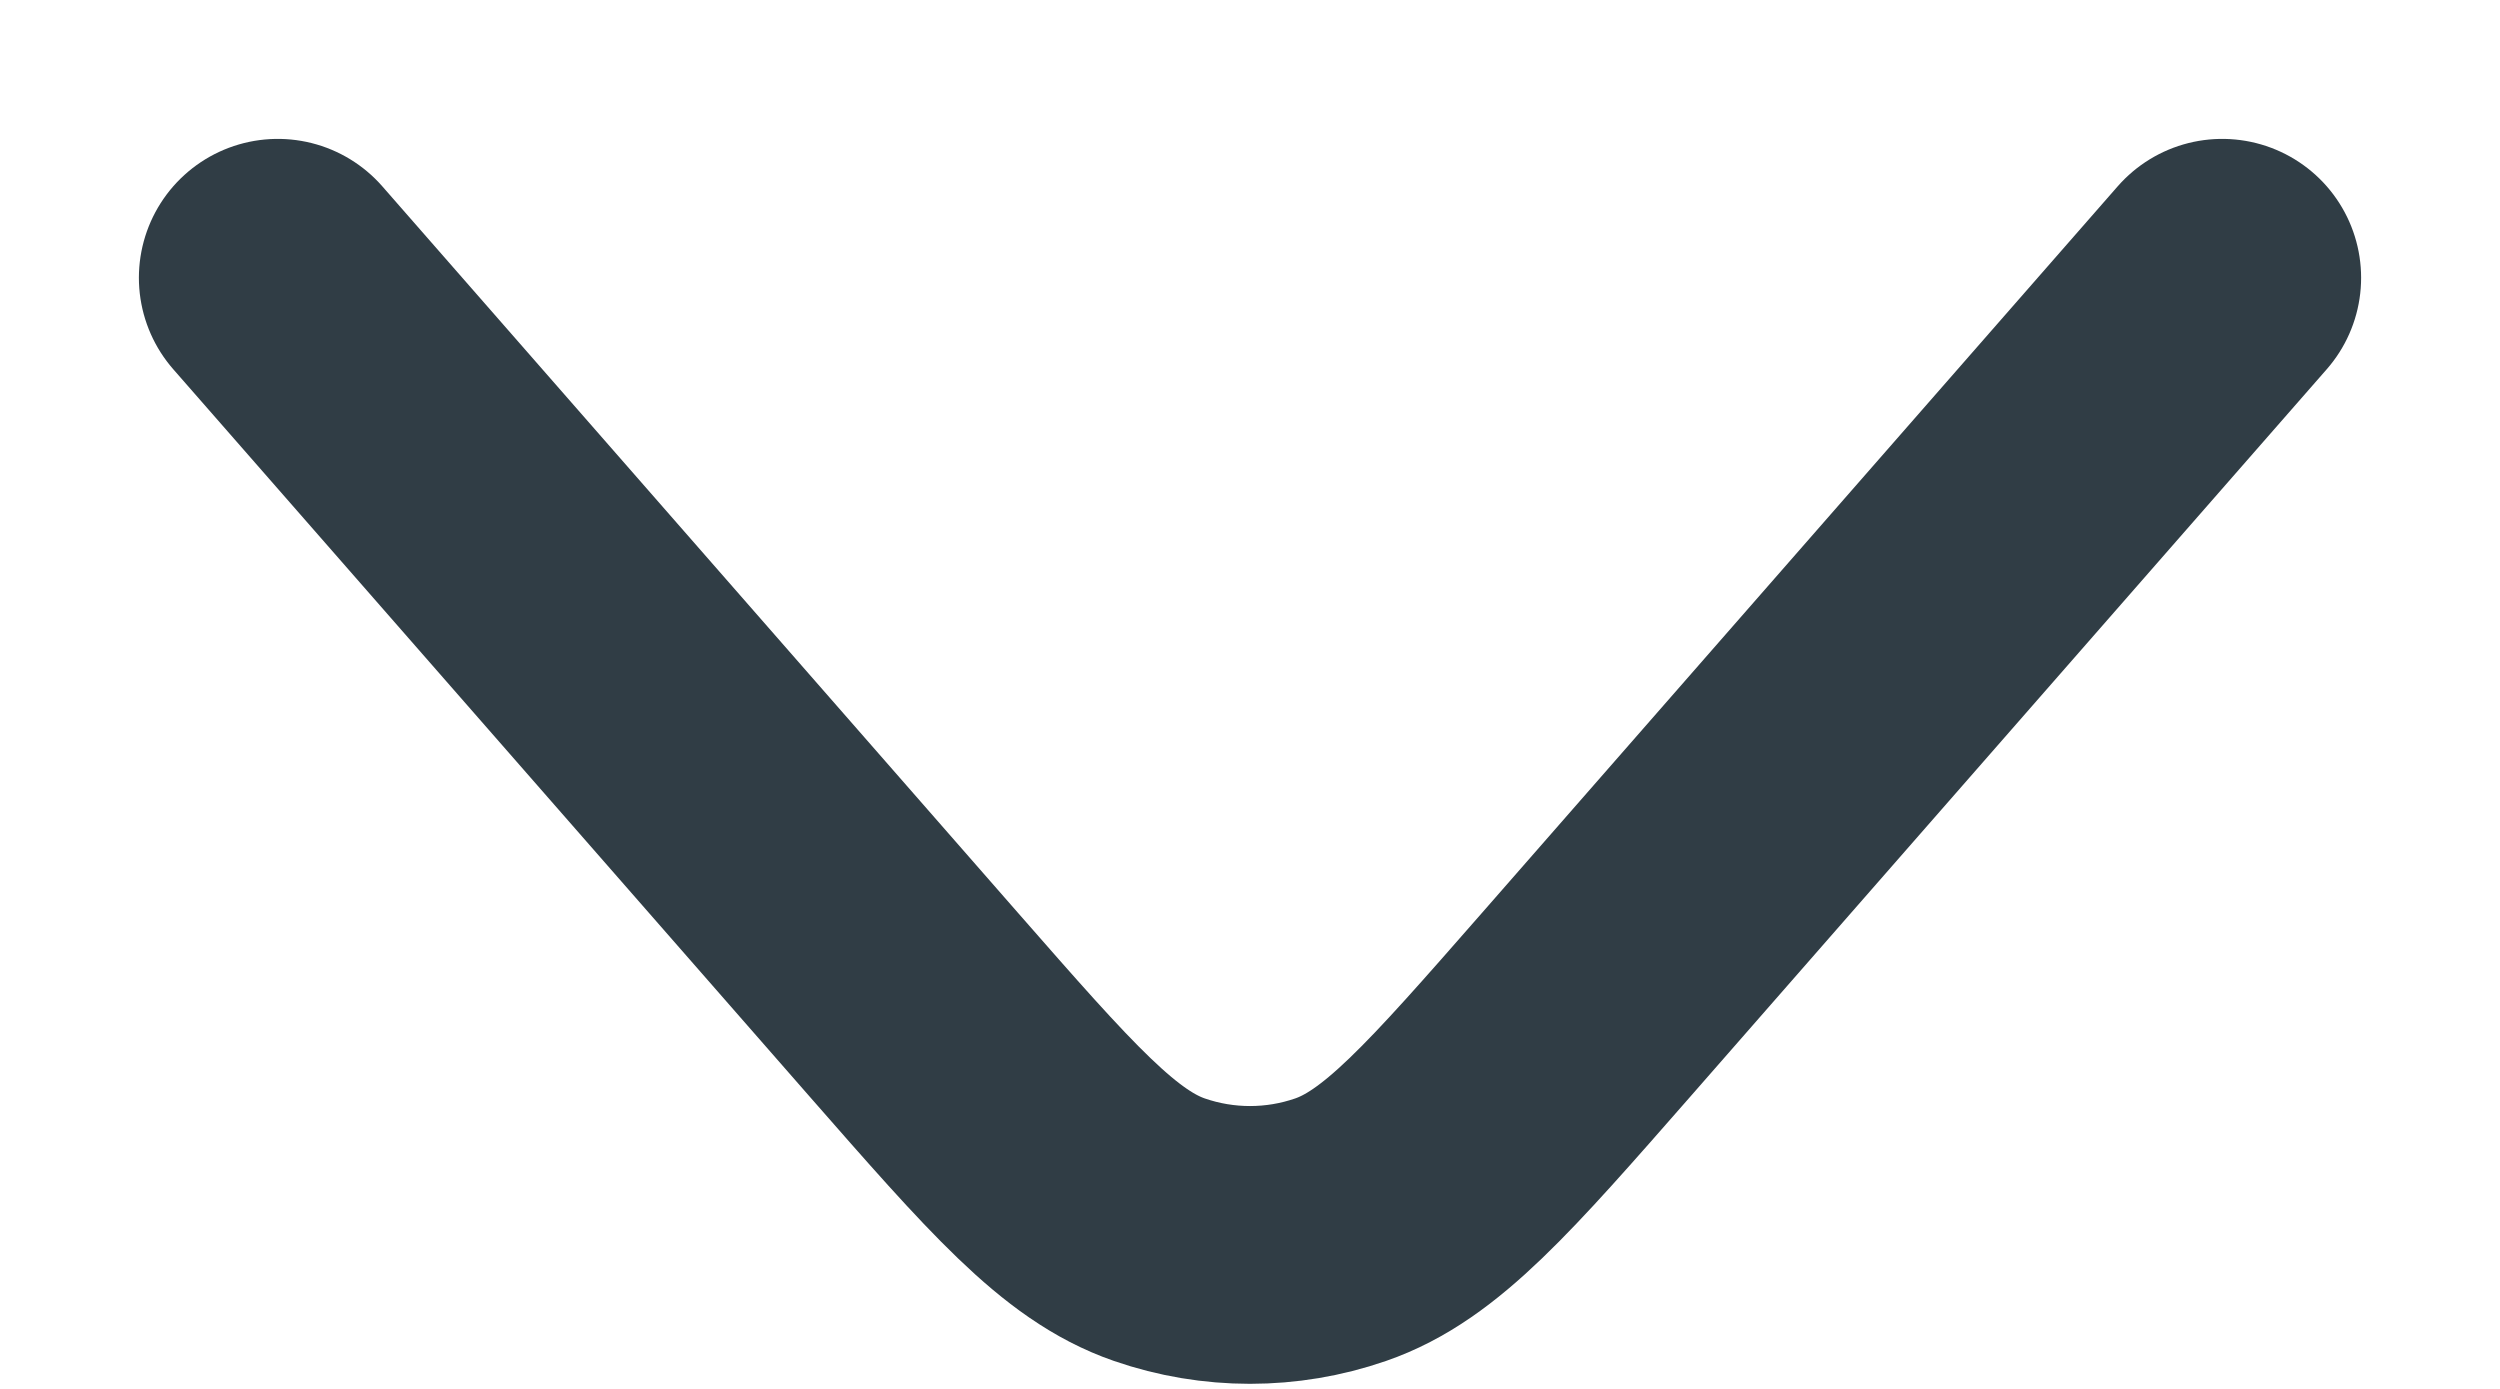
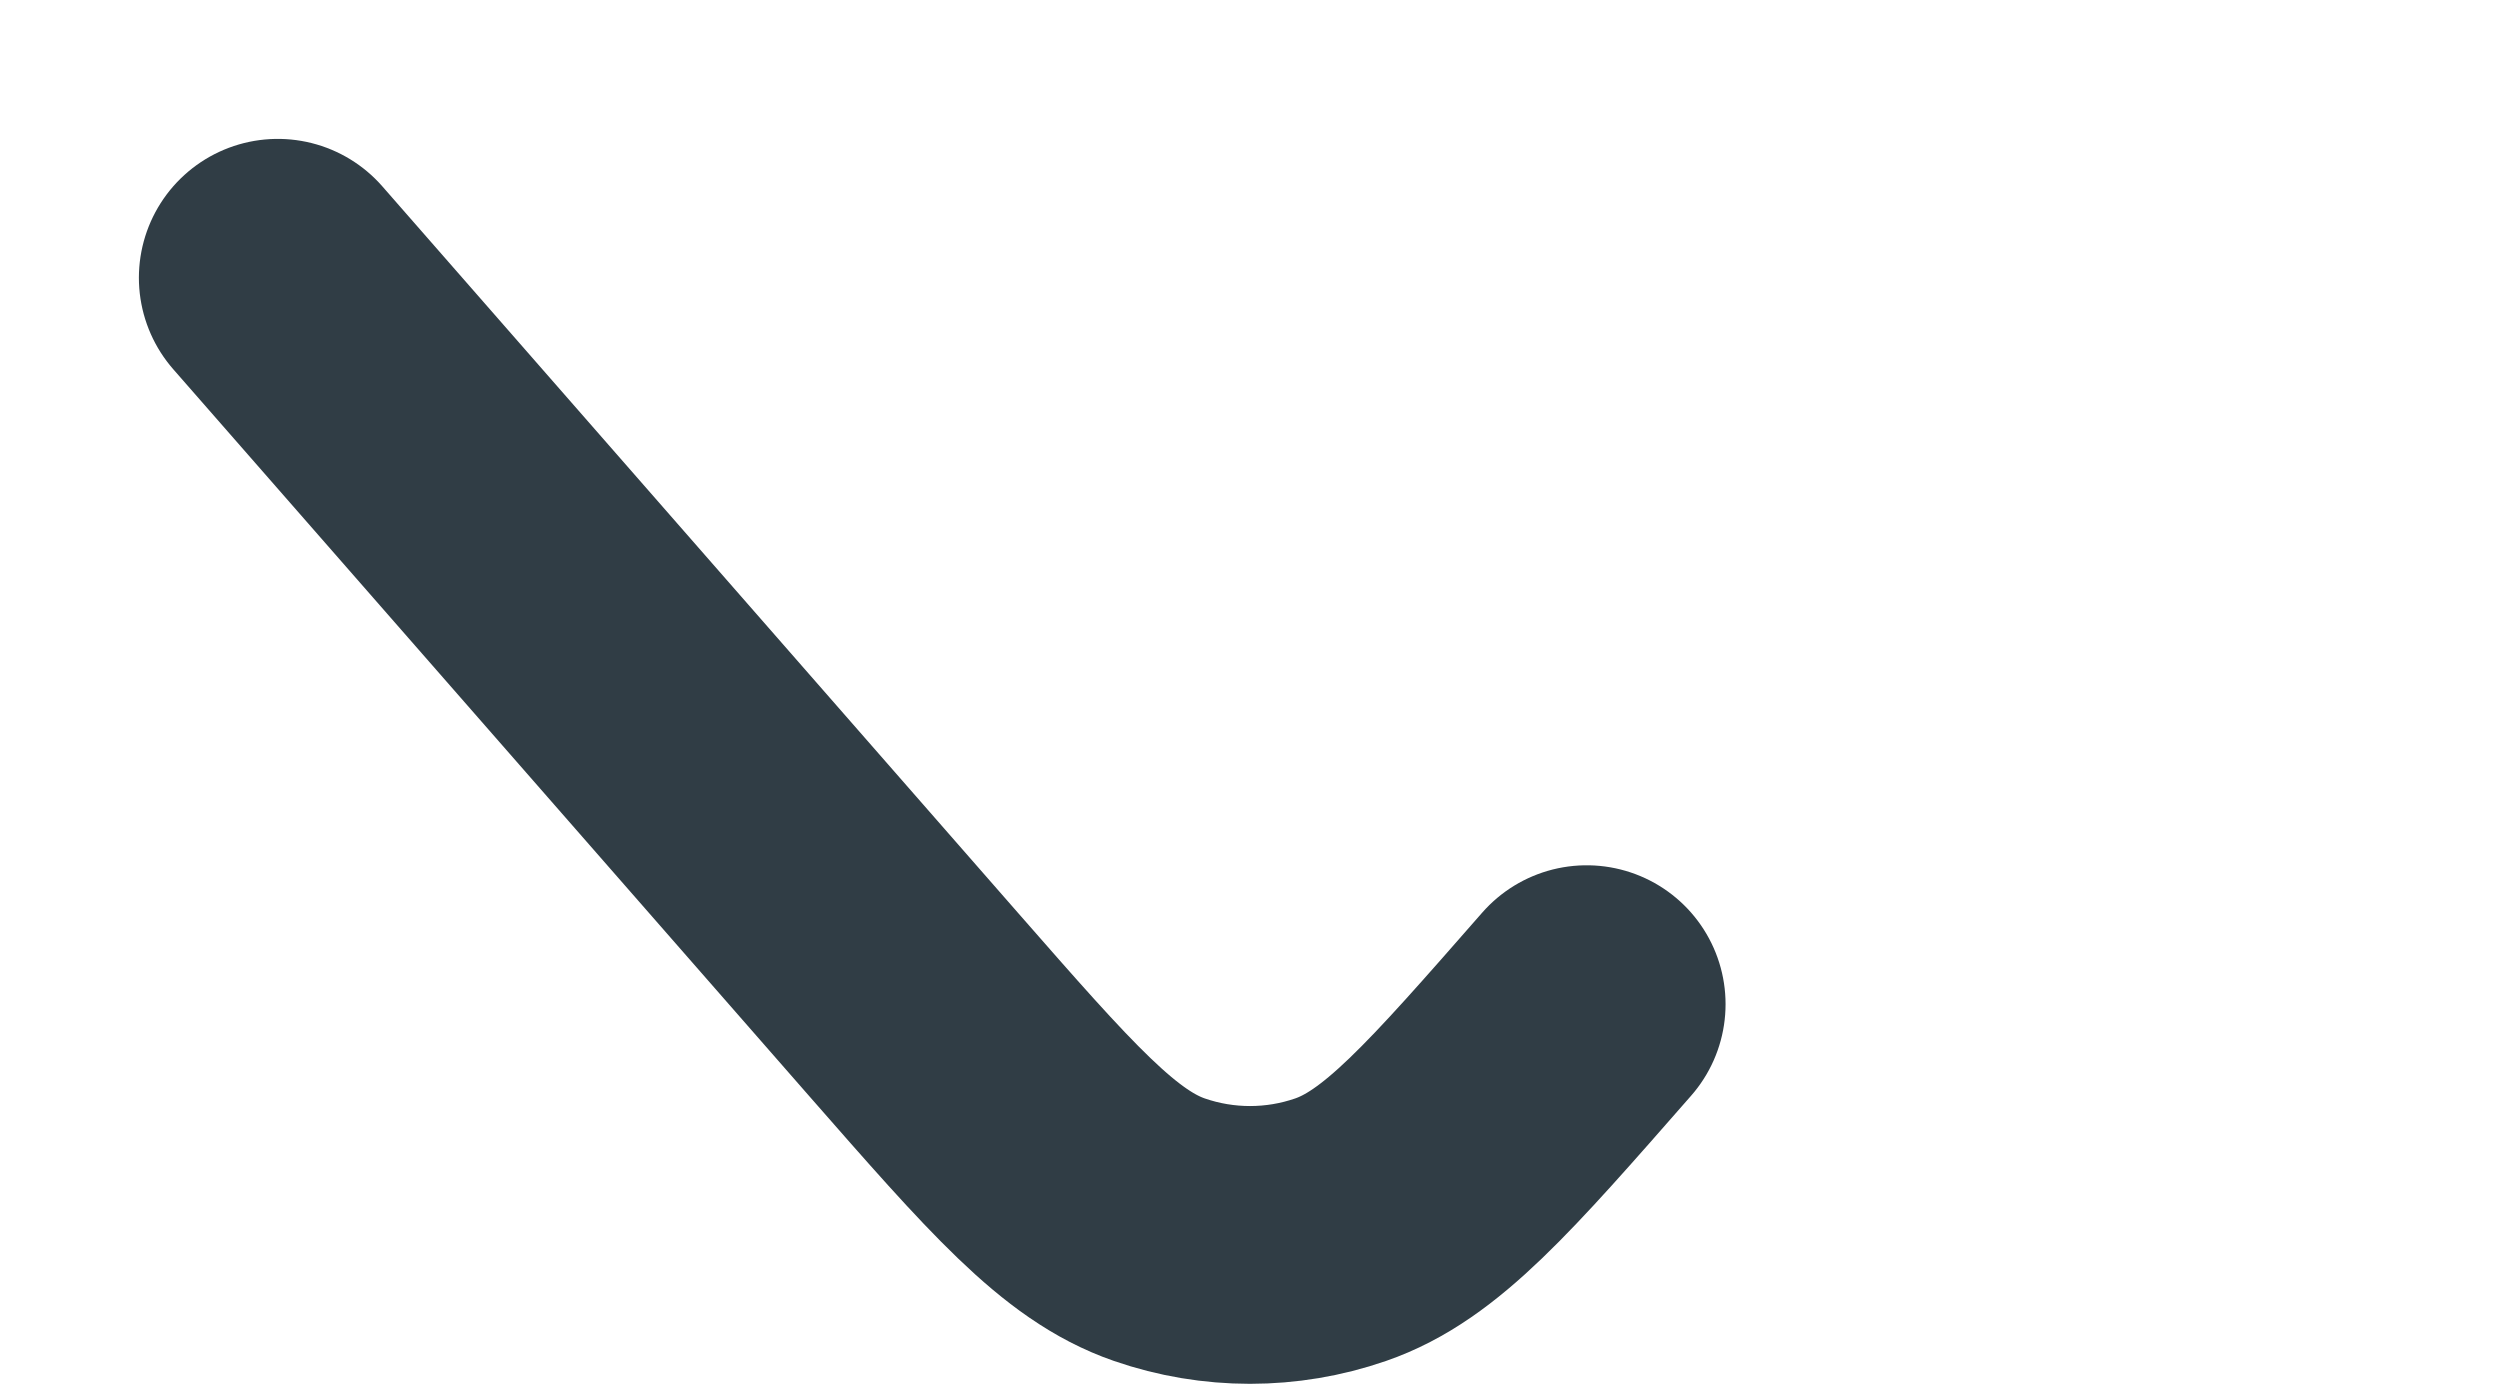
<svg xmlns="http://www.w3.org/2000/svg" width="9" height="5" viewBox="0 0 9 5" fill="none">
-   <path d="M1 1L3.288 3.615C3.711 4.098 3.922 4.34 4.174 4.427C4.385 4.5 4.615 4.5 4.826 4.427C5.078 4.34 5.289 4.098 5.712 3.615L8 1" stroke="#303D45" stroke-linecap="round" stroke-linejoin="round" />
+   <path d="M1 1L3.288 3.615C3.711 4.098 3.922 4.34 4.174 4.427C4.385 4.5 4.615 4.5 4.826 4.427C5.078 4.34 5.289 4.098 5.712 3.615" stroke="#303D45" stroke-linecap="round" stroke-linejoin="round" />
</svg>